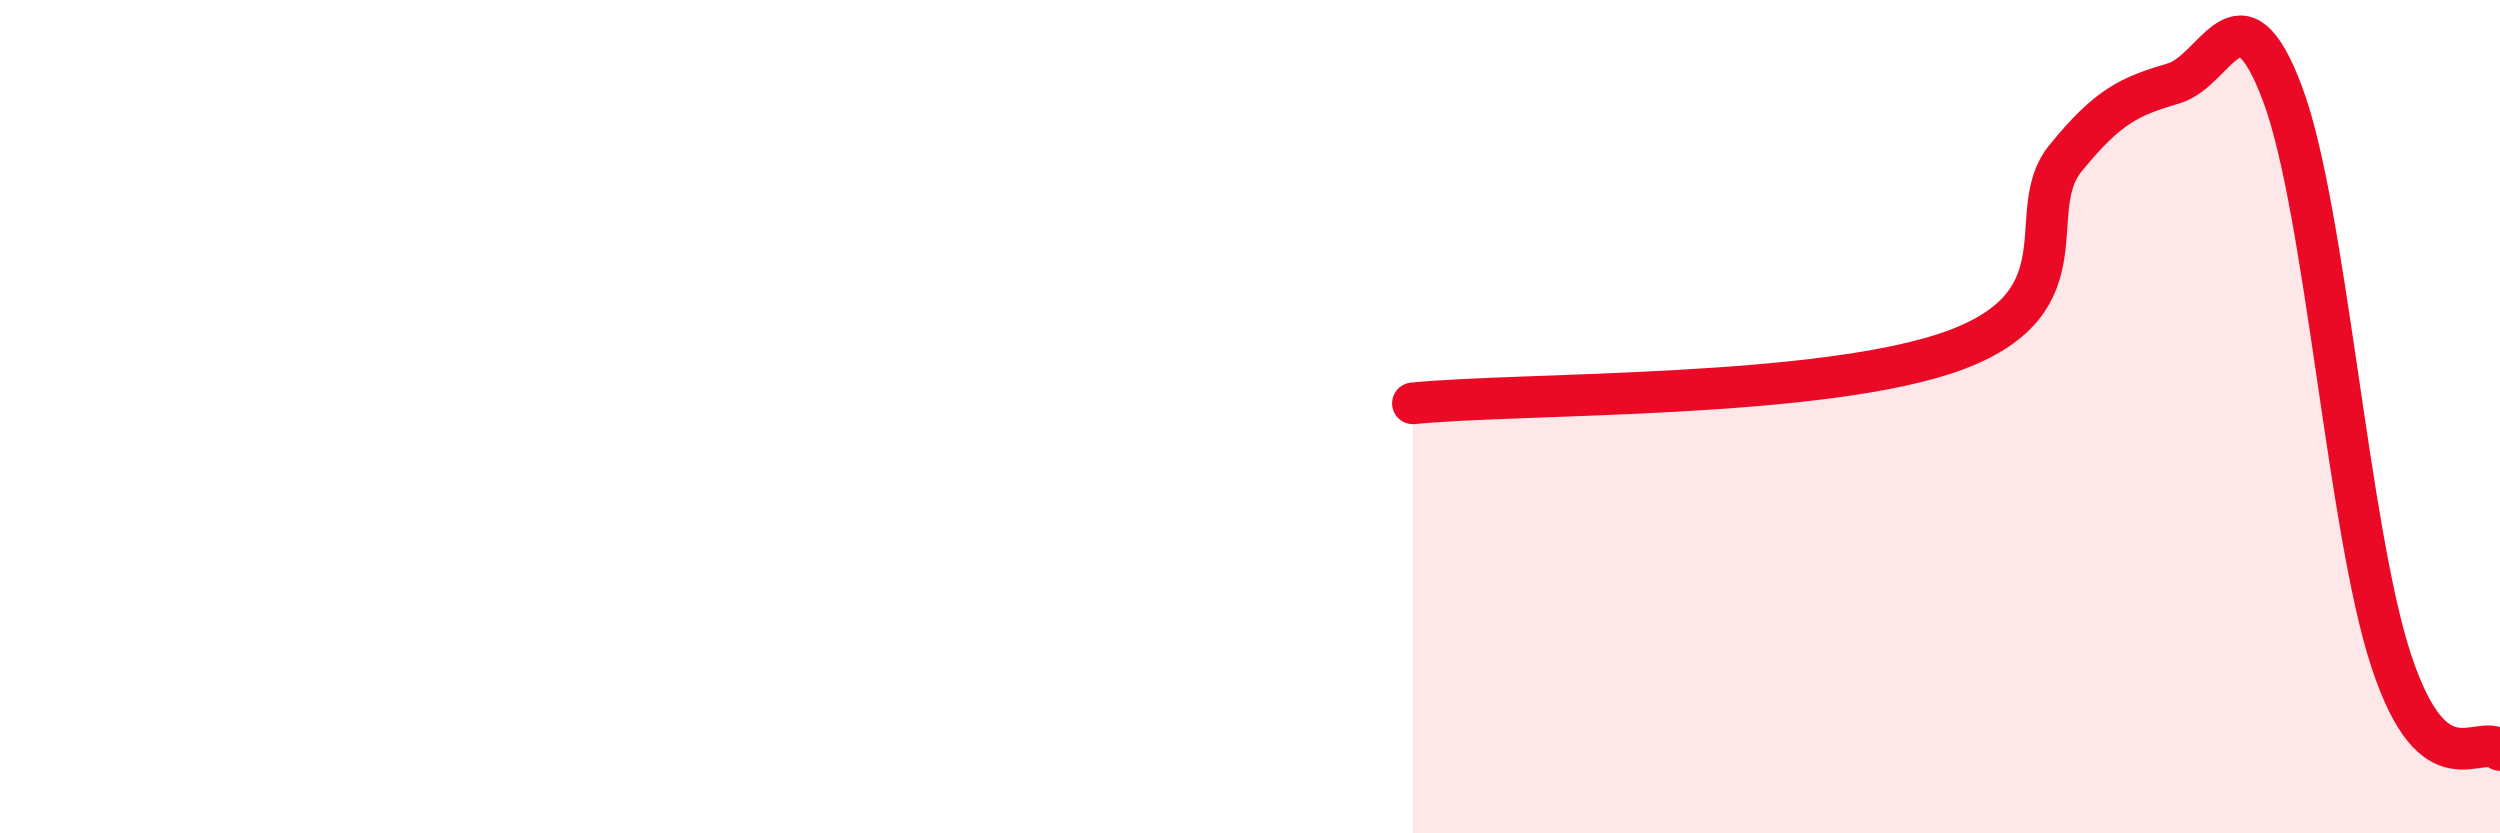
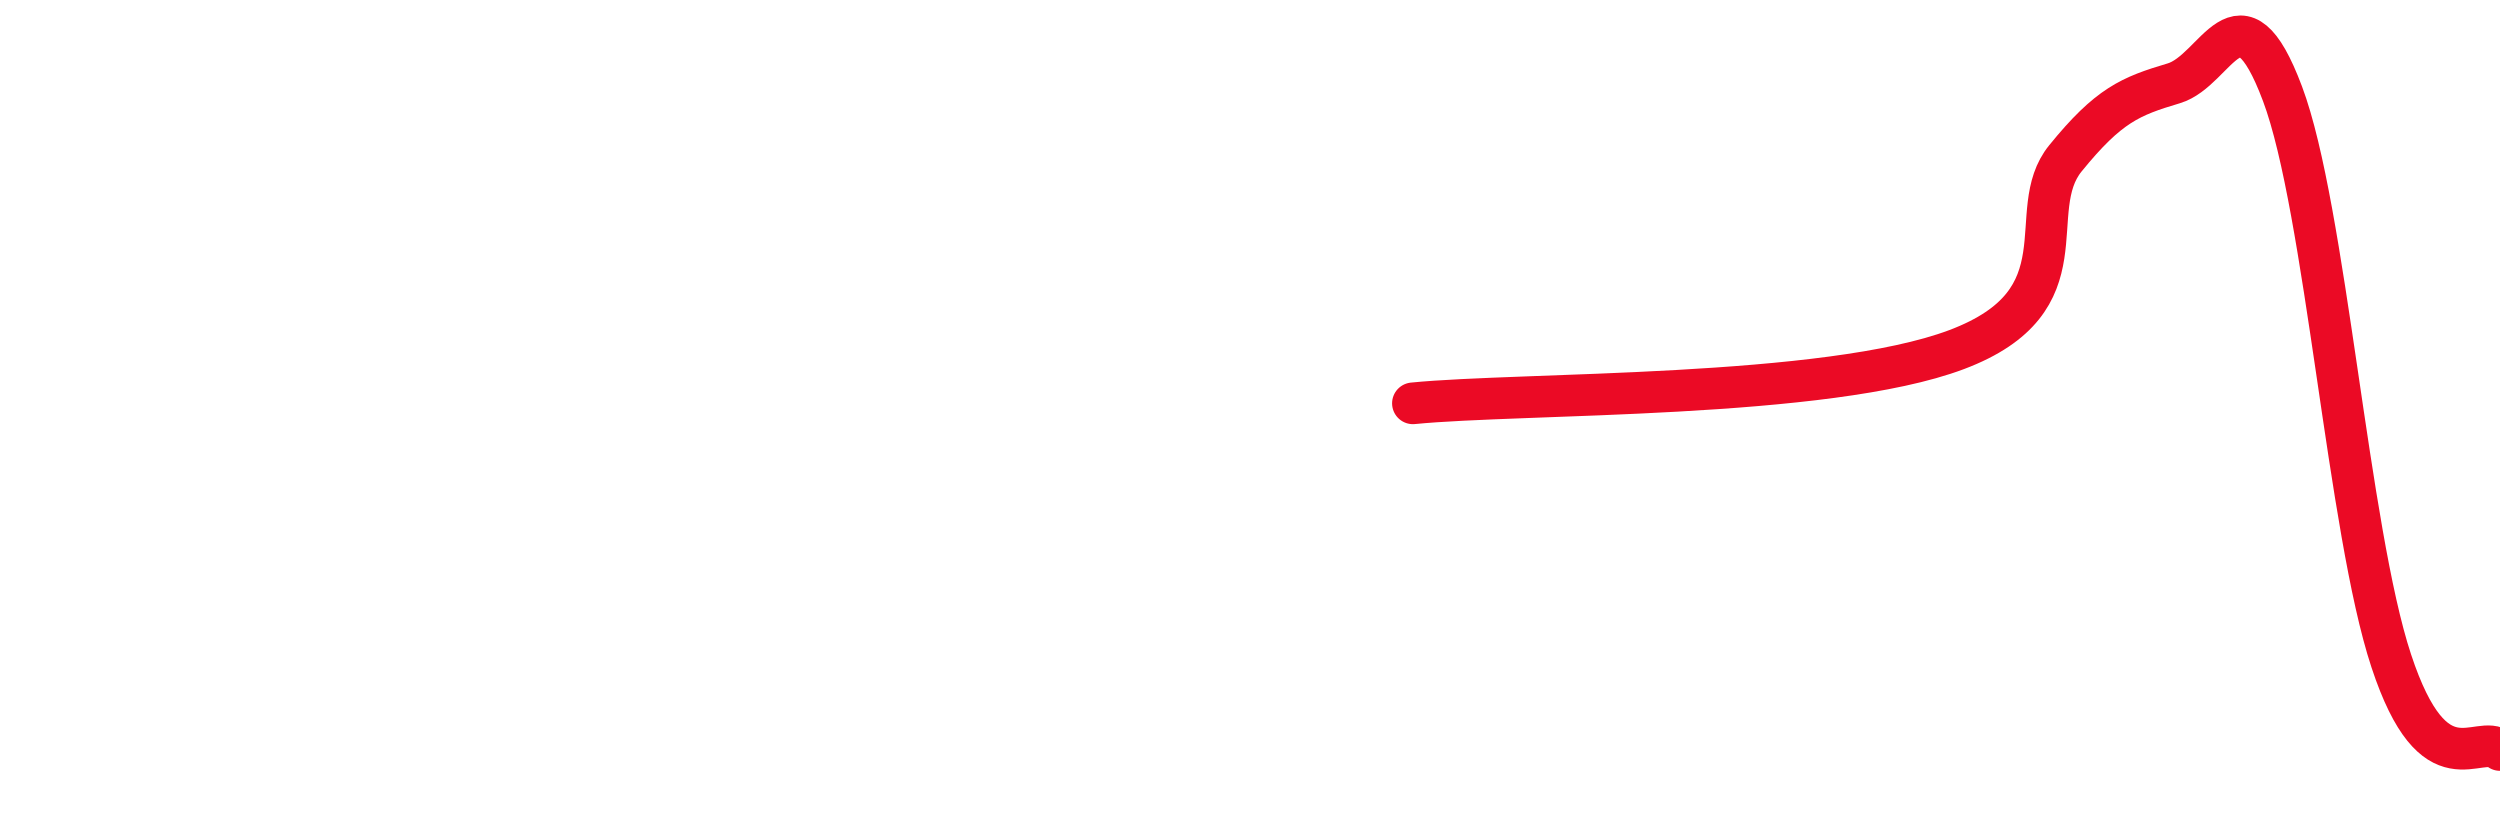
<svg xmlns="http://www.w3.org/2000/svg" width="60" height="20" viewBox="0 0 60 20">
-   <path d="M 33.91,9.68 C 36.52,9.42 43.83,9.57 46.96,8.39 C 50.09,7.21 48.53,5.08 49.57,3.8 C 50.61,2.52 51.13,2.31 52.17,2 C 53.21,1.69 53.74,-0.52 54.78,2.25 C 55.82,5.02 56.35,12.71 57.39,15.86 C 58.43,19.01 59.48,17.57 60,18L60 20L33.91 20Z" fill="#EB0A25" opacity="0.1" stroke-linecap="round" stroke-linejoin="round" />
  <path d="M 33.91,9.68 C 36.52,9.42 43.83,9.57 46.96,8.39 C 50.09,7.21 48.53,5.08 49.57,3.8 C 50.61,2.52 51.13,2.31 52.17,2 C 53.21,1.69 53.74,-0.52 54.78,2.25 C 55.82,5.02 56.35,12.71 57.39,15.86 C 58.43,19.01 59.48,17.57 60,18" stroke="#EB0A25" stroke-width="1" fill="none" stroke-linecap="round" stroke-linejoin="round" />
</svg>